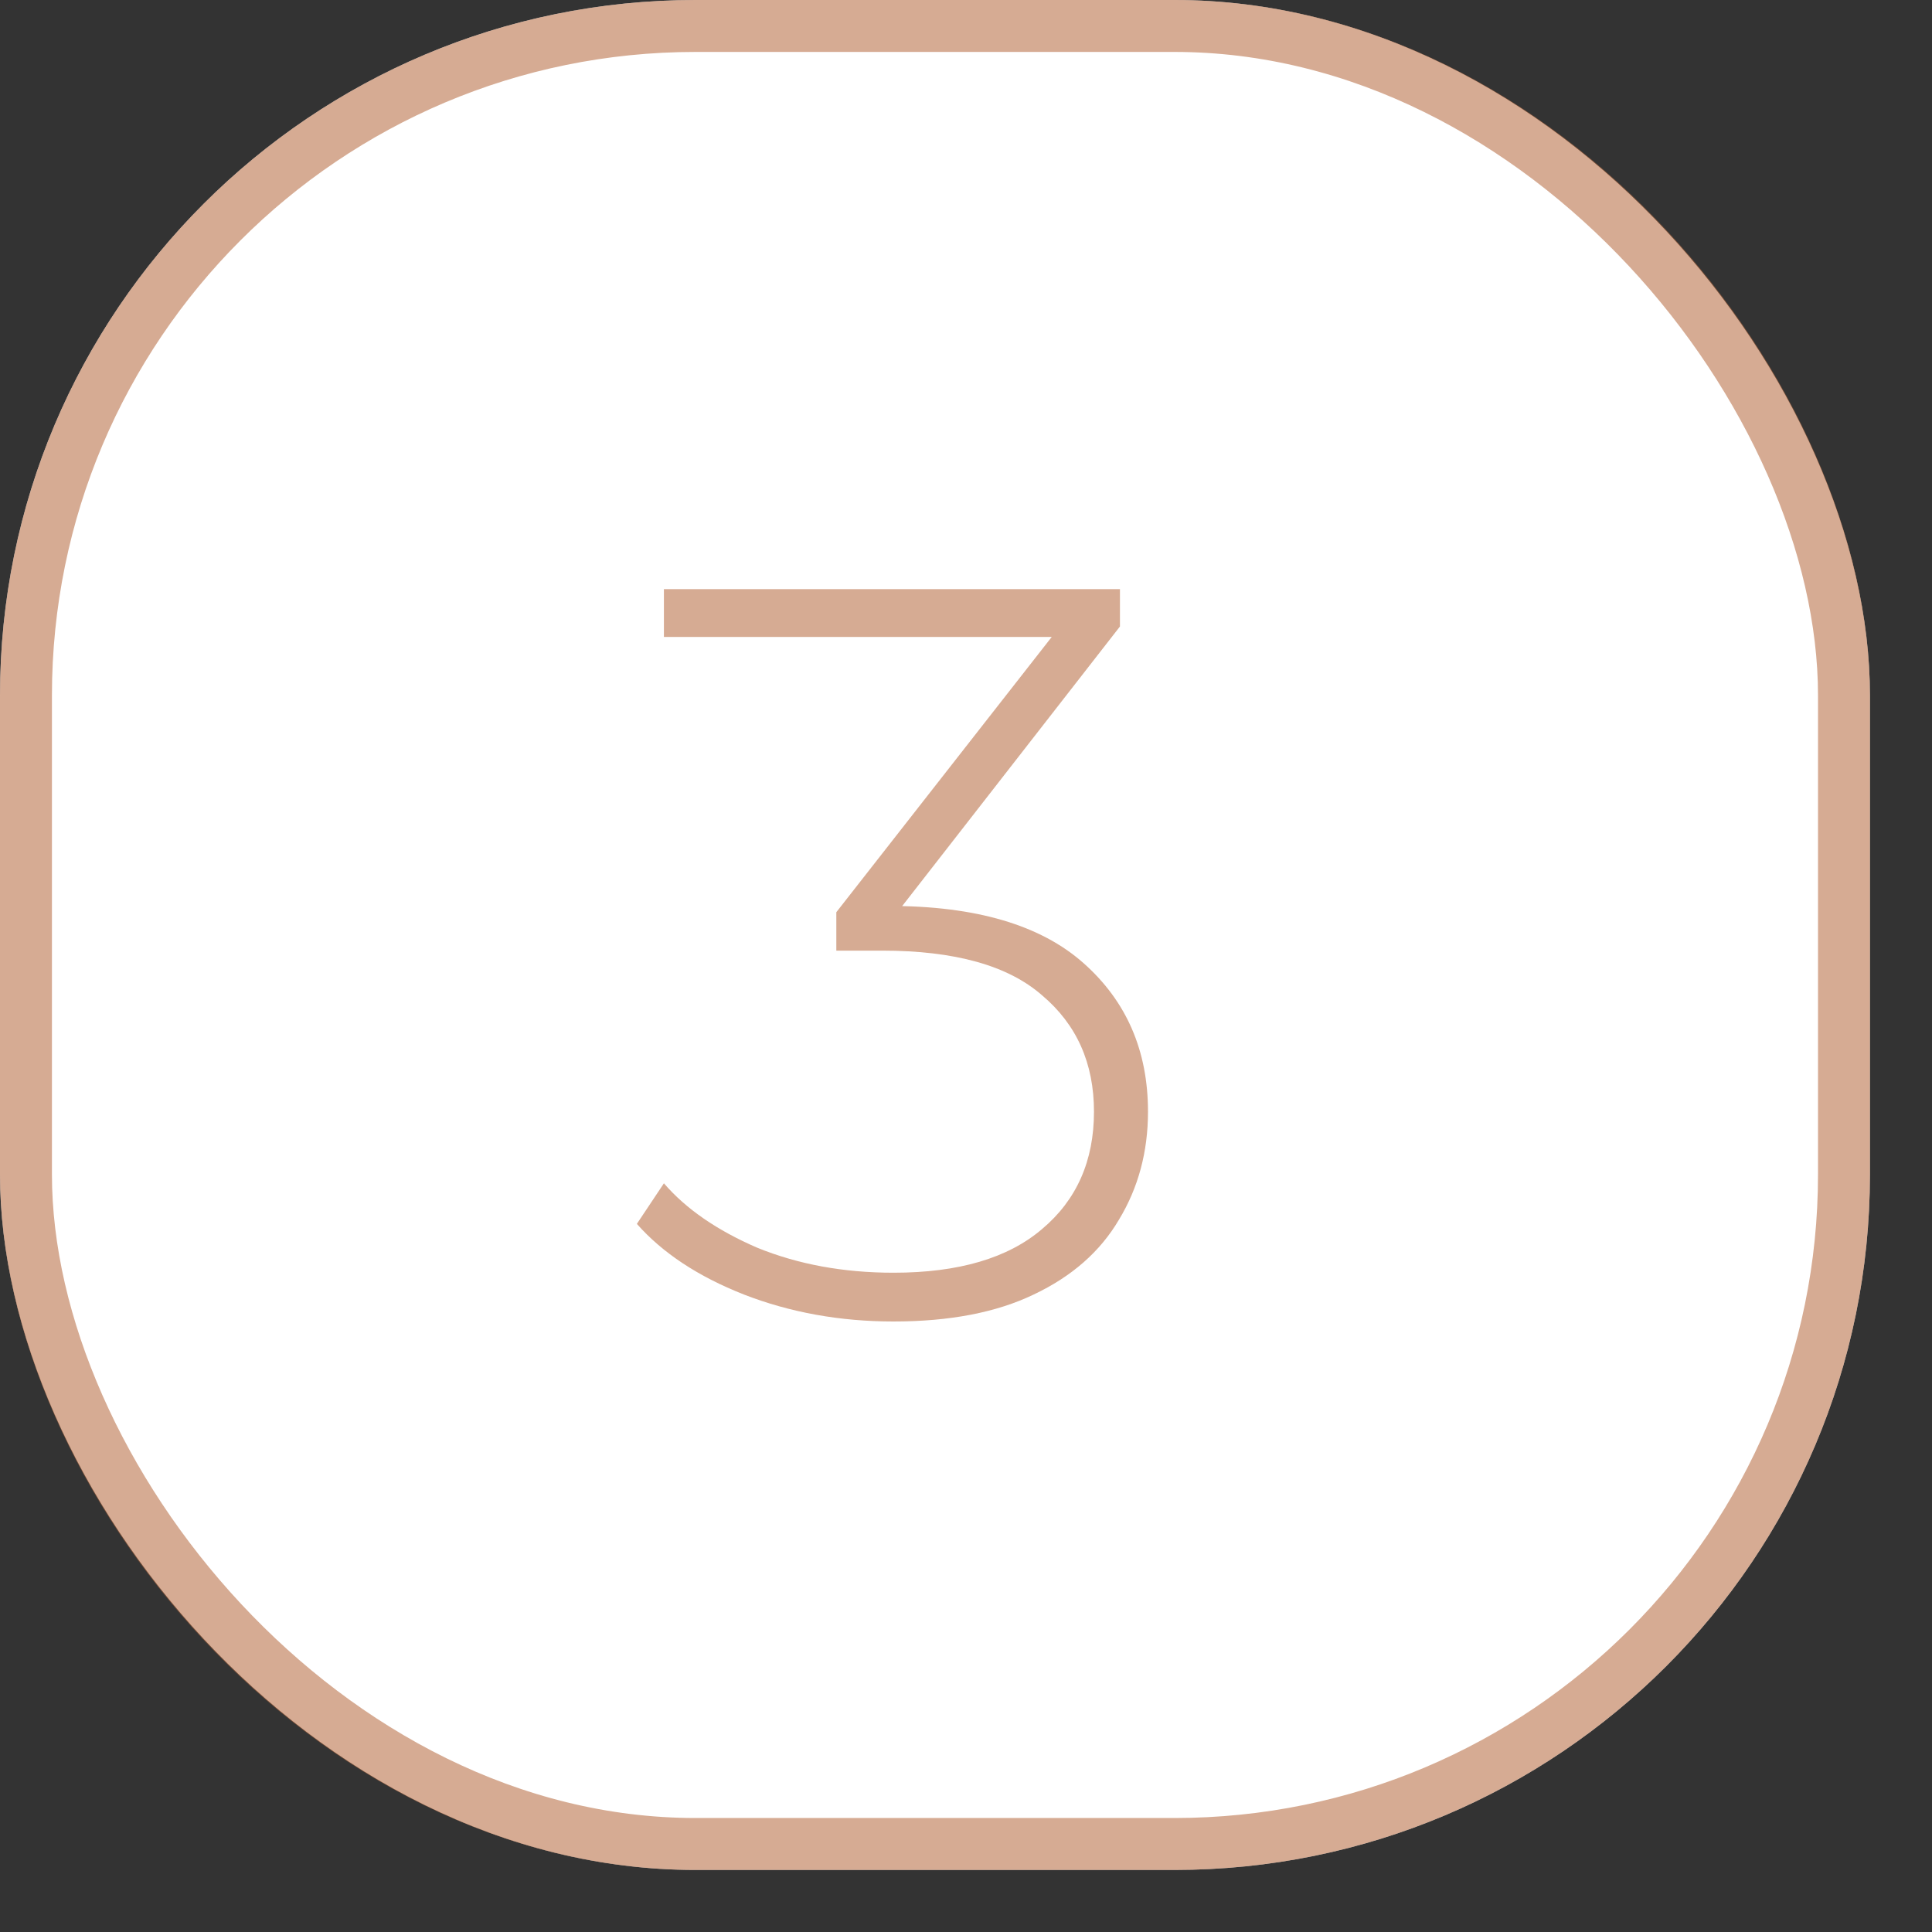
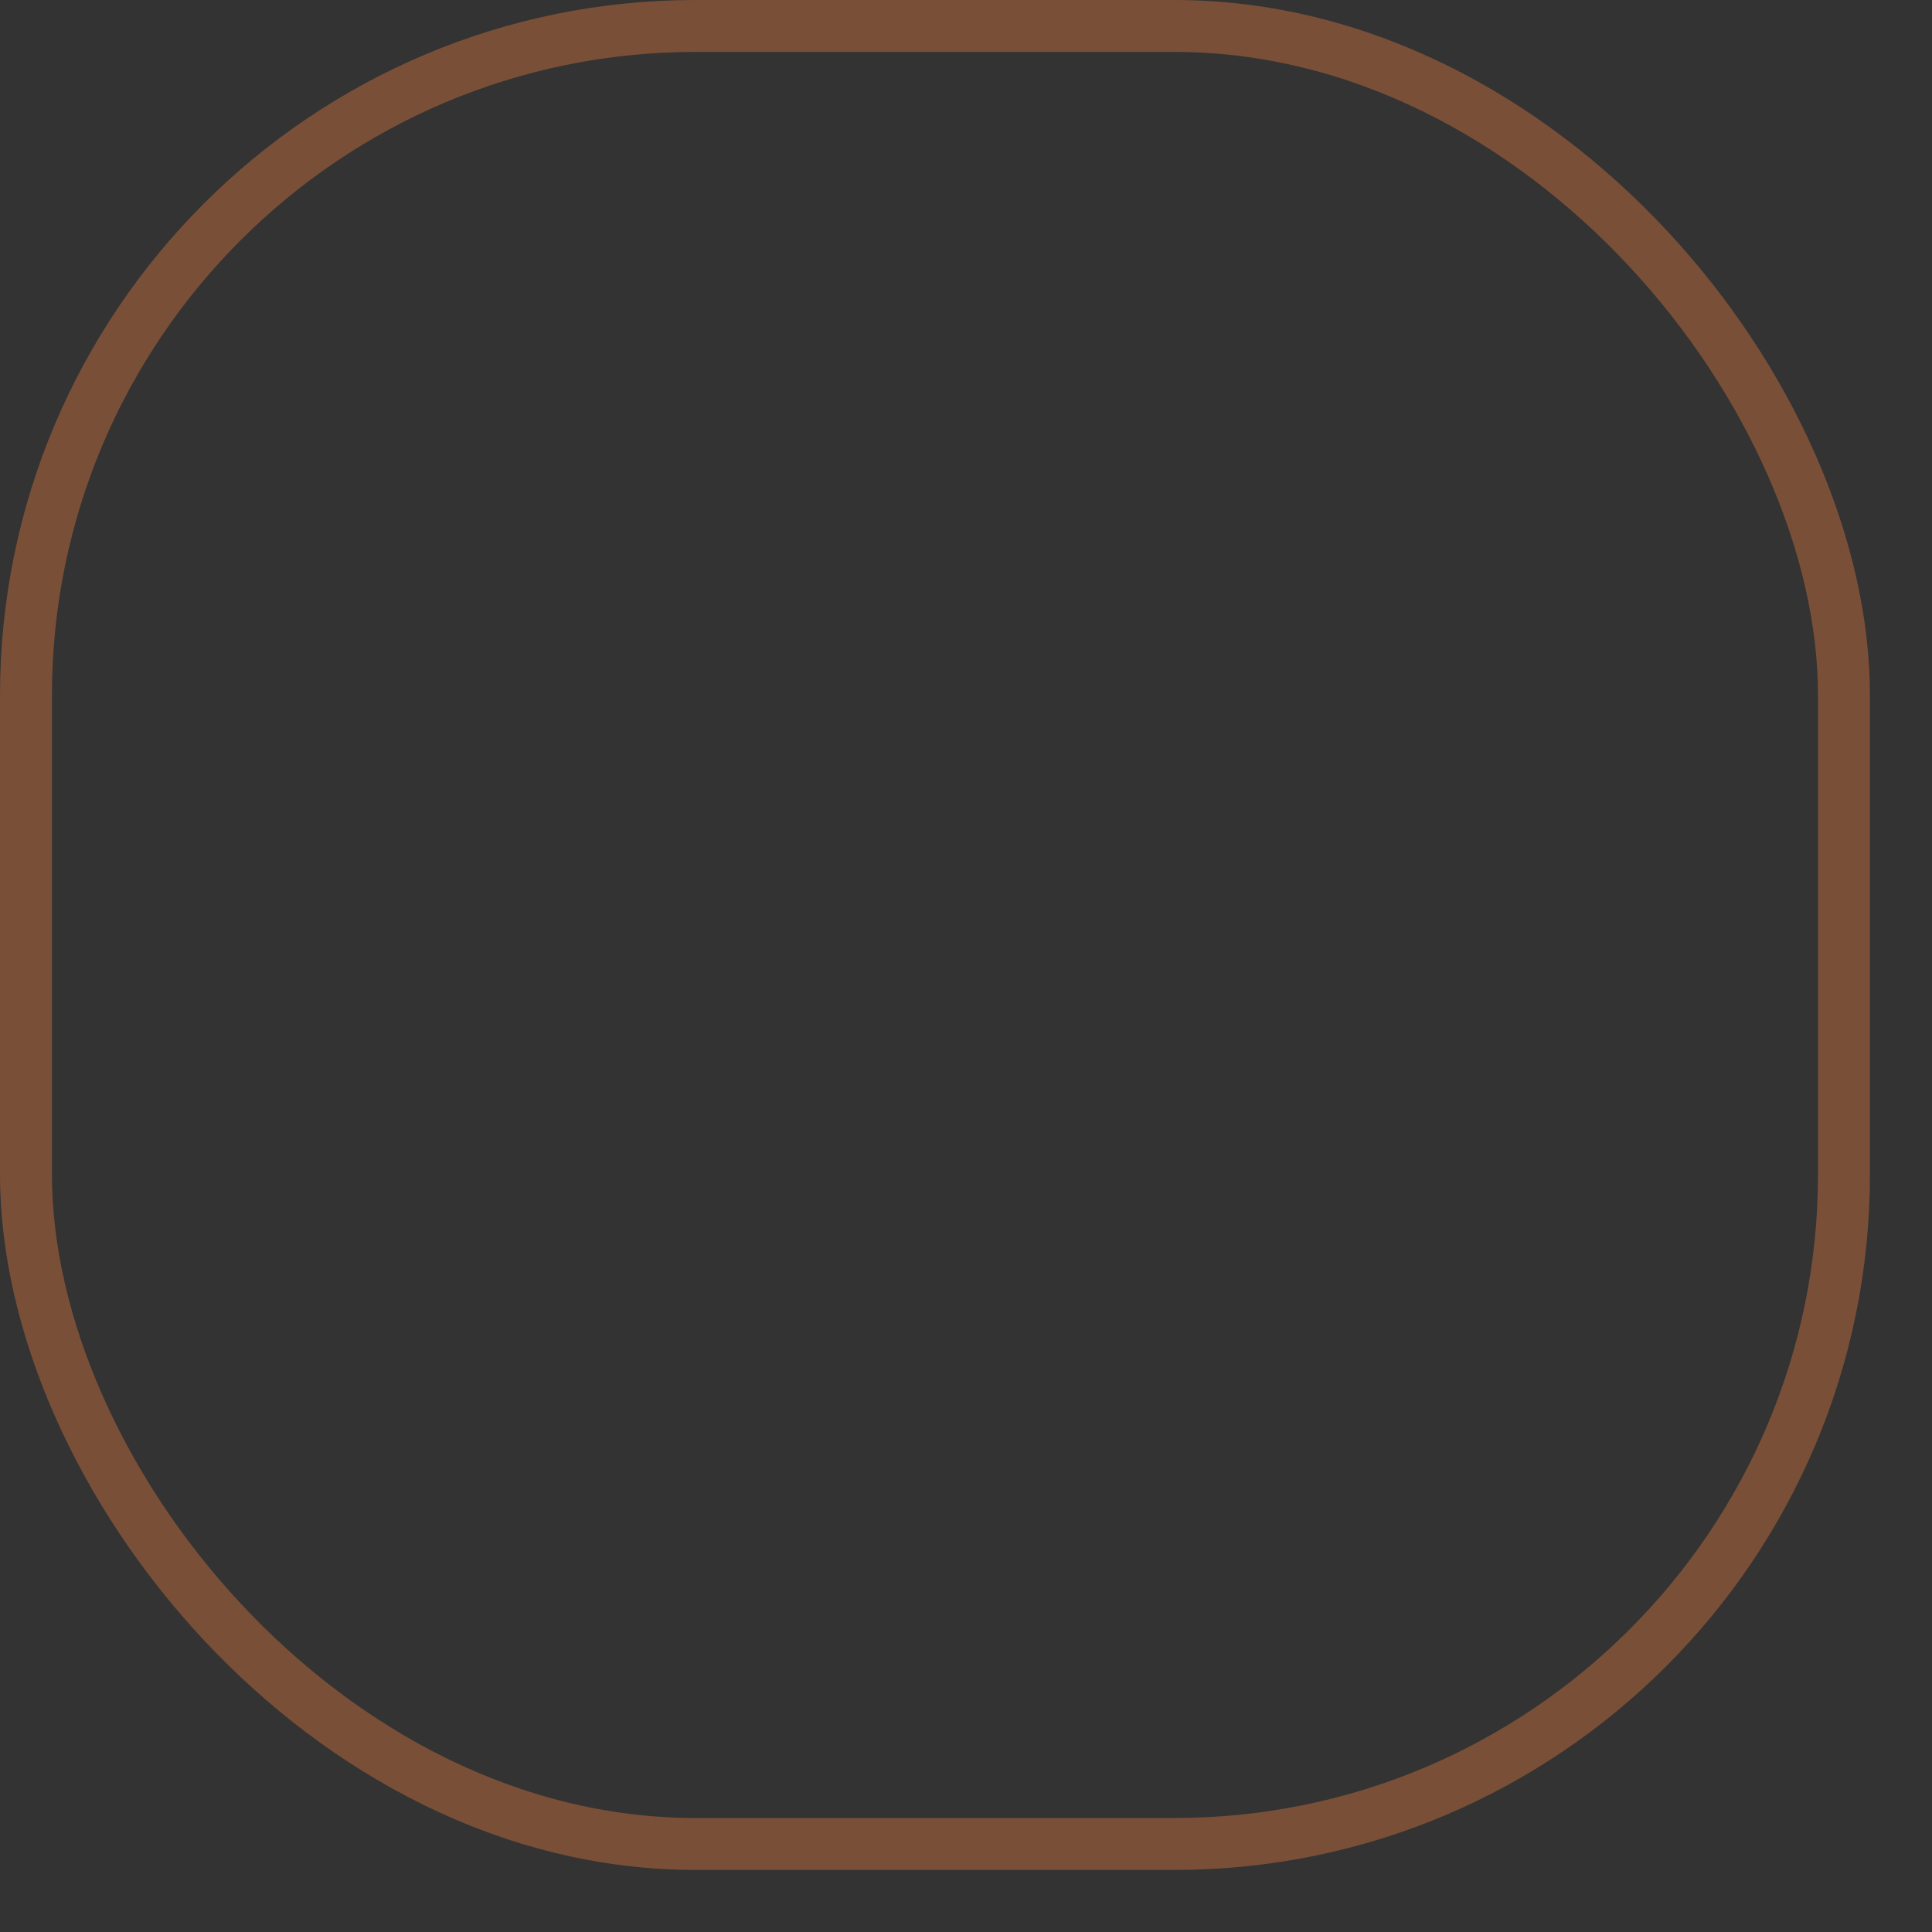
<svg xmlns="http://www.w3.org/2000/svg" width="25" height="25" viewBox="0 0 25 25" fill="none">
  <rect x="0" y="0" width="25" height="25" fill="#333333" stroke="none" />
-   <rect width="24.197" height="24.197" rx="9" fill="white" />
  <rect x="0.336" y="0.336" width="23.525" height="23.525" rx="8.664" stroke="#B5673A" stroke-opacity="0.55" stroke-width="0.672" />
-   <path d="M11.562 17.1C10.871 17.1 10.226 16.984 9.626 16.751C9.034 16.518 8.573 16.213 8.241 15.837L8.591 15.312C8.877 15.644 9.281 15.922 9.8 16.146C10.329 16.361 10.916 16.469 11.562 16.469C12.404 16.469 13.045 16.28 13.484 15.904C13.932 15.528 14.156 15.021 14.156 14.385C14.156 13.758 13.932 13.256 13.484 12.879C13.045 12.494 12.355 12.301 11.414 12.301H10.822V11.804L13.82 7.973L13.914 8.242H8.591V7.623H14.492V8.107L11.508 11.938L11.212 11.723H11.508C12.628 11.723 13.466 11.97 14.021 12.463C14.577 12.956 14.855 13.596 14.855 14.385C14.855 14.905 14.729 15.371 14.479 15.783C14.237 16.195 13.869 16.518 13.376 16.751C12.892 16.984 12.287 17.1 11.562 17.1Z" fill="#B5673A" fill-opacity="0.55" />
</svg>